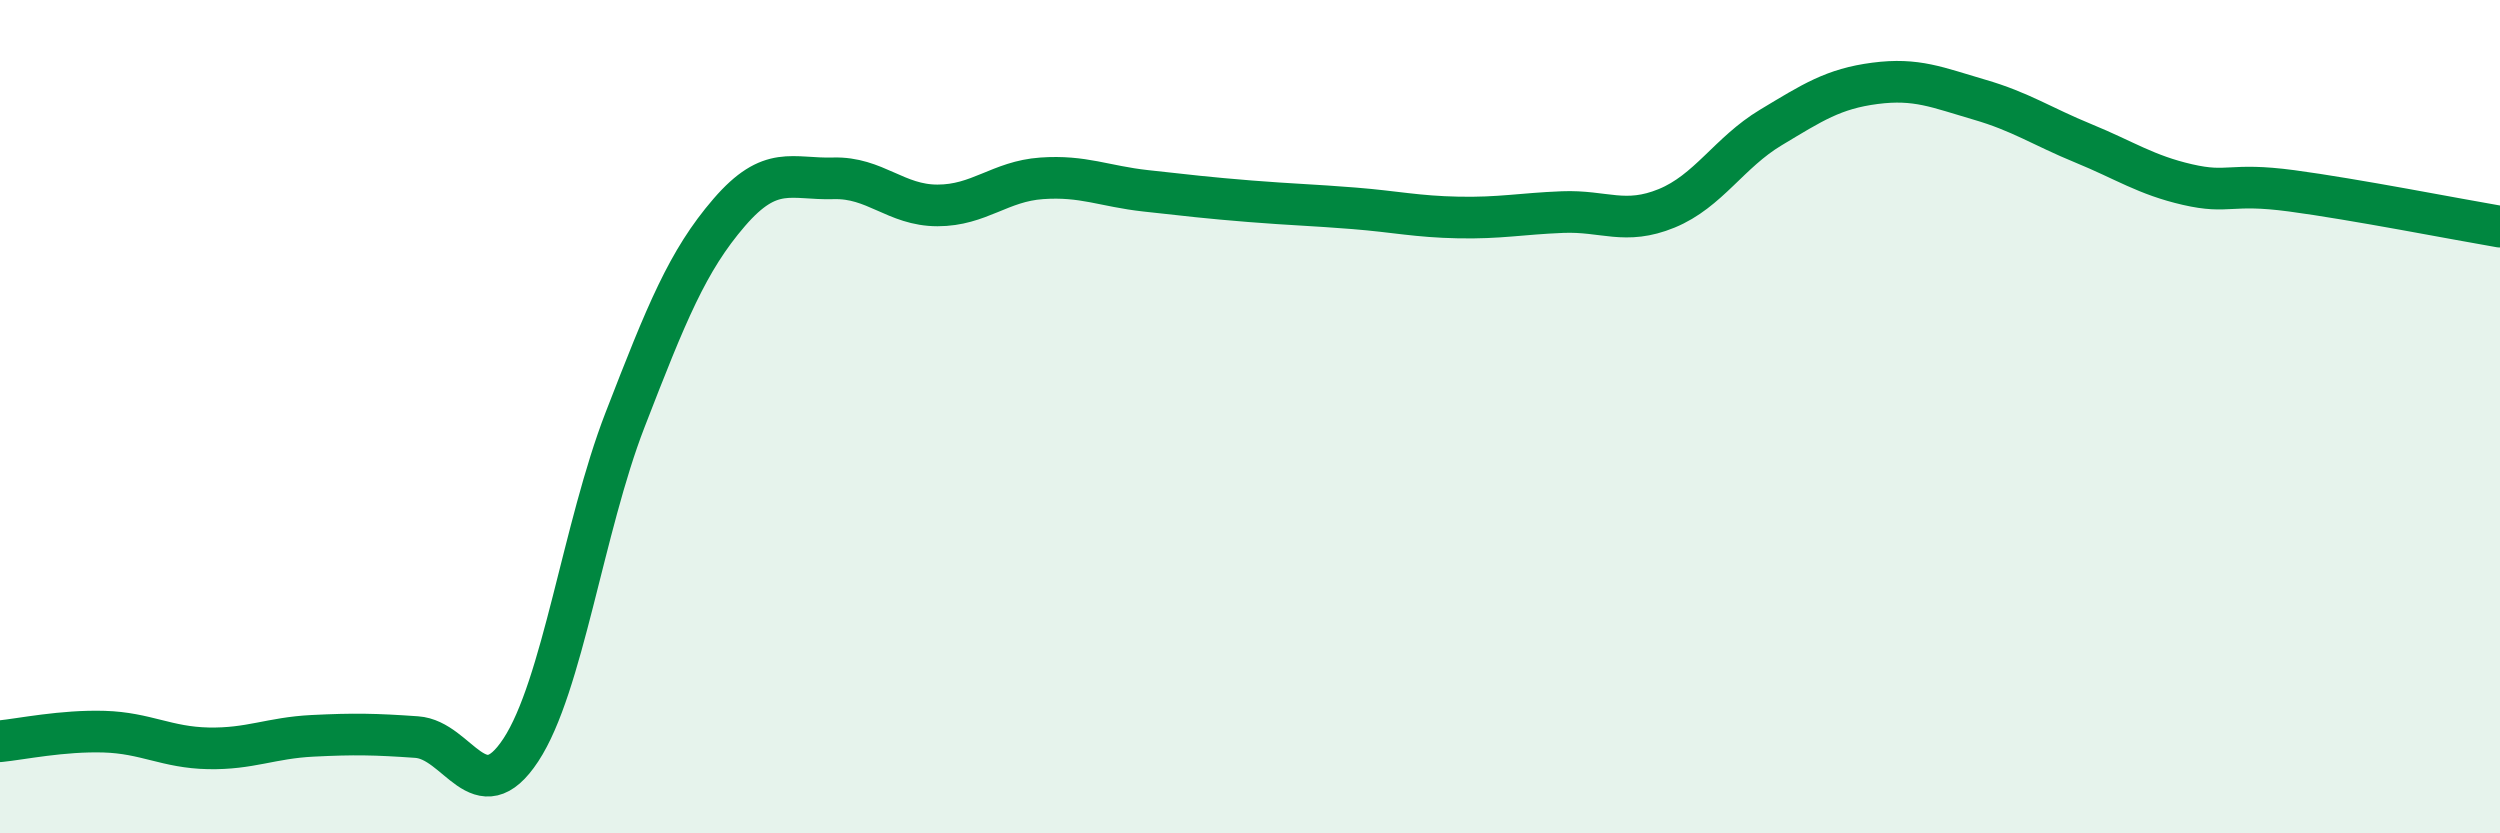
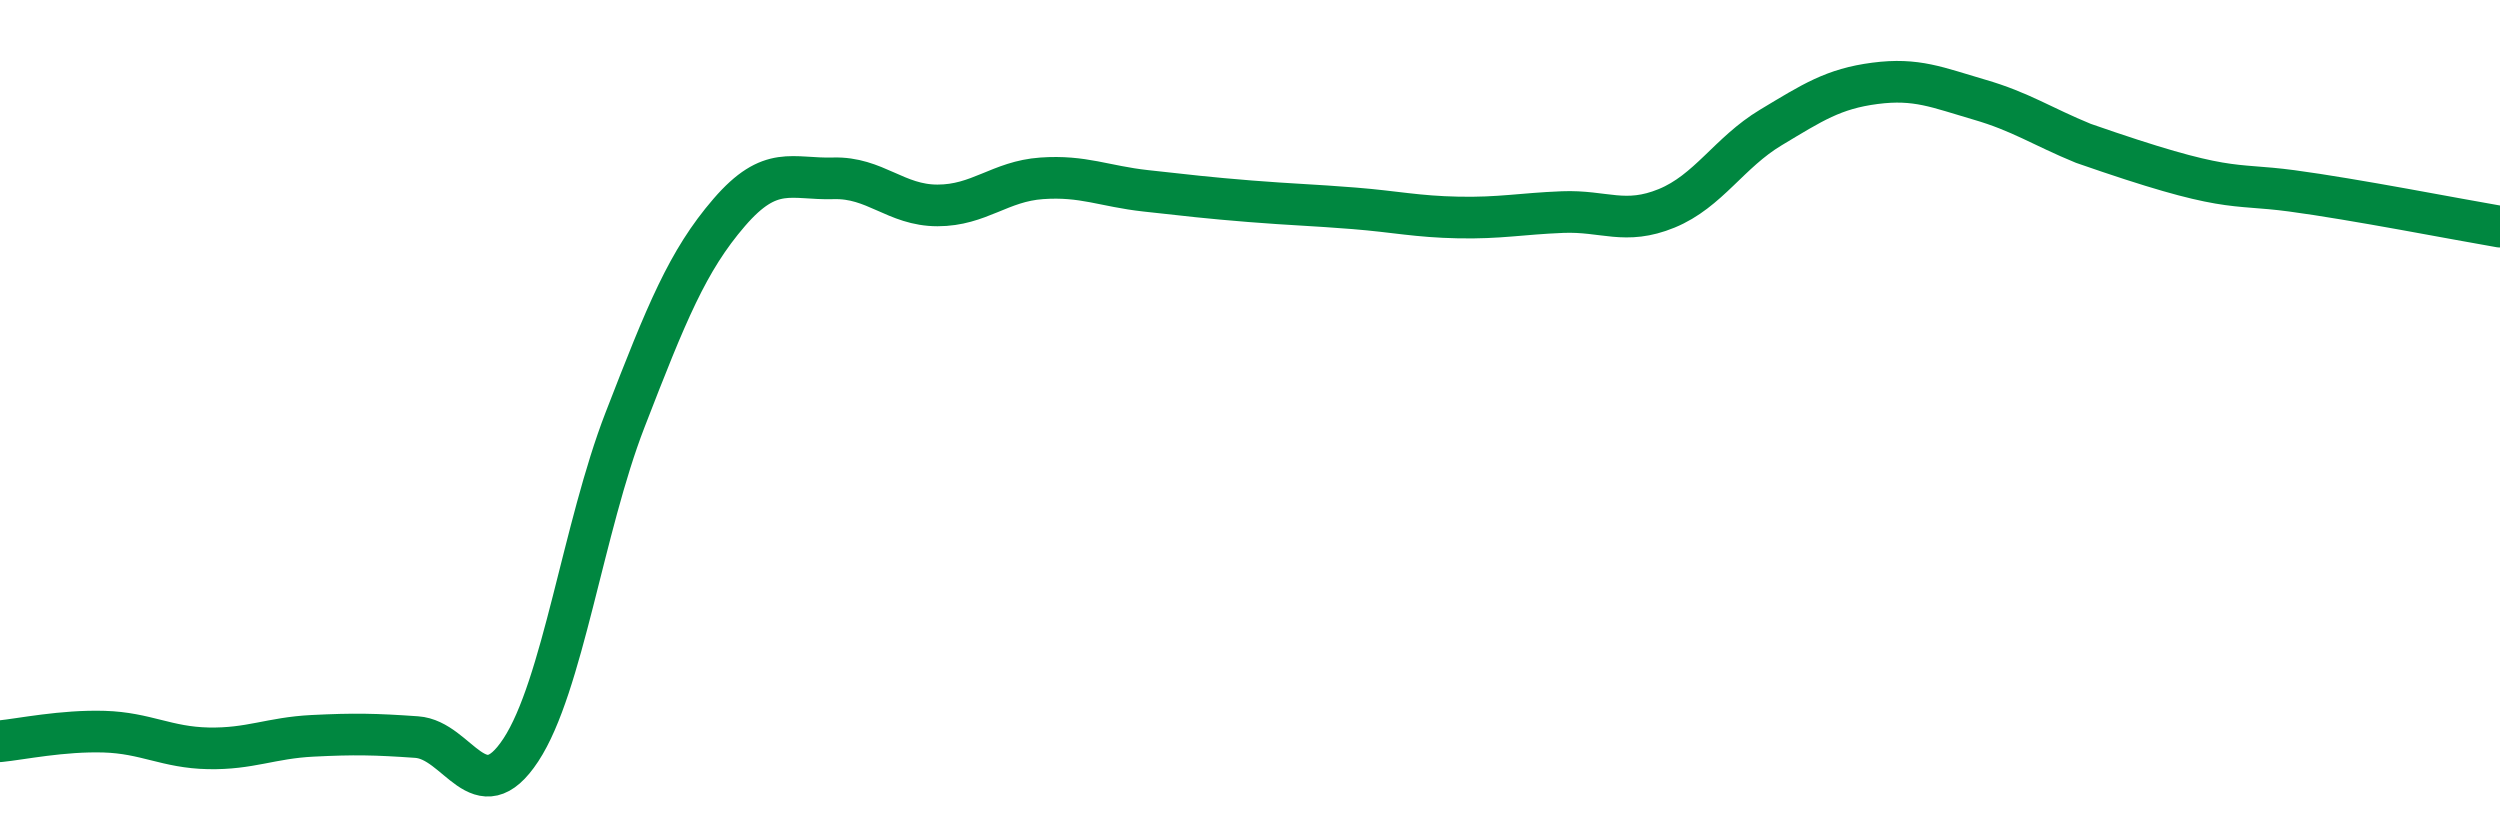
<svg xmlns="http://www.w3.org/2000/svg" width="60" height="20" viewBox="0 0 60 20">
-   <path d="M 0,17.79 C 0.5,17.74 1.5,17.53 2.5,17.56 C 3.5,17.59 4,17.94 5,17.96 C 6,17.98 6.5,17.71 7.5,17.66 C 8.5,17.61 9,17.62 10,17.69 C 11,17.76 11.5,19.52 12.5,18 C 13.5,16.48 14,12.66 15,10.08 C 16,7.5 16.5,6.26 17.5,5.1 C 18.5,3.94 19,4.31 20,4.28 C 21,4.25 21.5,4.93 22.5,4.93 C 23.5,4.93 24,4.35 25,4.28 C 26,4.21 26.5,4.47 27.5,4.58 C 28.5,4.69 29,4.75 30,4.83 C 31,4.91 31.5,4.92 32.5,5 C 33.5,5.08 34,5.2 35,5.22 C 36,5.24 36.5,5.13 37.5,5.09 C 38.5,5.05 39,5.41 40,5 C 41,4.59 41.5,3.66 42.5,3.06 C 43.5,2.46 44,2.13 45,2 C 46,1.87 46.5,2.1 47.5,2.39 C 48.5,2.68 49,3.03 50,3.44 C 51,3.85 51.5,4.2 52.5,4.43 C 53.5,4.66 53.5,4.38 55,4.58 C 56.5,4.78 59,5.27 60,5.44L60 20L0 20Z" fill="#008740" opacity="0.1" stroke-linecap="round" stroke-linejoin="round" />
-   <path d="M 0,17.79 C 0.5,17.74 1.5,17.53 2.5,17.56 C 3.5,17.59 4,17.94 5,17.96 C 6,17.98 6.5,17.71 7.5,17.66 C 8.5,17.61 9,17.62 10,17.69 C 11,17.76 11.5,19.52 12.5,18 C 13.5,16.48 14,12.66 15,10.08 C 16,7.5 16.5,6.26 17.5,5.1 C 18.5,3.94 19,4.31 20,4.28 C 21,4.25 21.5,4.93 22.5,4.93 C 23.5,4.93 24,4.35 25,4.28 C 26,4.21 26.5,4.47 27.5,4.58 C 28.5,4.69 29,4.75 30,4.83 C 31,4.91 31.5,4.92 32.5,5 C 33.5,5.08 34,5.2 35,5.22 C 36,5.24 36.5,5.13 37.5,5.09 C 38.5,5.05 39,5.41 40,5 C 41,4.59 41.5,3.66 42.5,3.06 C 43.5,2.46 44,2.13 45,2 C 46,1.87 46.5,2.1 47.5,2.39 C 48.5,2.68 49,3.03 50,3.44 C 51,3.85 51.5,4.2 52.5,4.43 C 53.5,4.66 53.5,4.38 55,4.58 C 56.5,4.78 59,5.27 60,5.44" stroke="#008740" stroke-width="1" fill="none" stroke-linecap="round" stroke-linejoin="round" />
+   <path d="M 0,17.79 C 0.5,17.74 1.5,17.53 2.5,17.56 C 3.5,17.59 4,17.94 5,17.96 C 6,17.98 6.5,17.71 7.5,17.66 C 8.5,17.61 9,17.62 10,17.69 C 11,17.76 11.5,19.52 12.5,18 C 13.5,16.48 14,12.66 15,10.08 C 16,7.5 16.5,6.26 17.5,5.1 C 18.5,3.94 19,4.31 20,4.28 C 21,4.25 21.5,4.93 22.5,4.93 C 23.5,4.93 24,4.35 25,4.28 C 26,4.21 26.5,4.47 27.5,4.58 C 28.5,4.69 29,4.75 30,4.83 C 31,4.91 31.5,4.92 32.5,5 C 33.5,5.08 34,5.2 35,5.22 C 36,5.24 36.5,5.13 37.5,5.09 C 38.5,5.05 39,5.41 40,5 C 41,4.59 41.5,3.66 42.5,3.06 C 43.5,2.46 44,2.13 45,2 C 46,1.87 46.5,2.1 47.5,2.39 C 48.5,2.68 49,3.03 50,3.44 C 53.5,4.66 53.5,4.38 55,4.58 C 56.5,4.78 59,5.27 60,5.44" stroke="#008740" stroke-width="1" fill="none" stroke-linecap="round" stroke-linejoin="round" />
</svg>